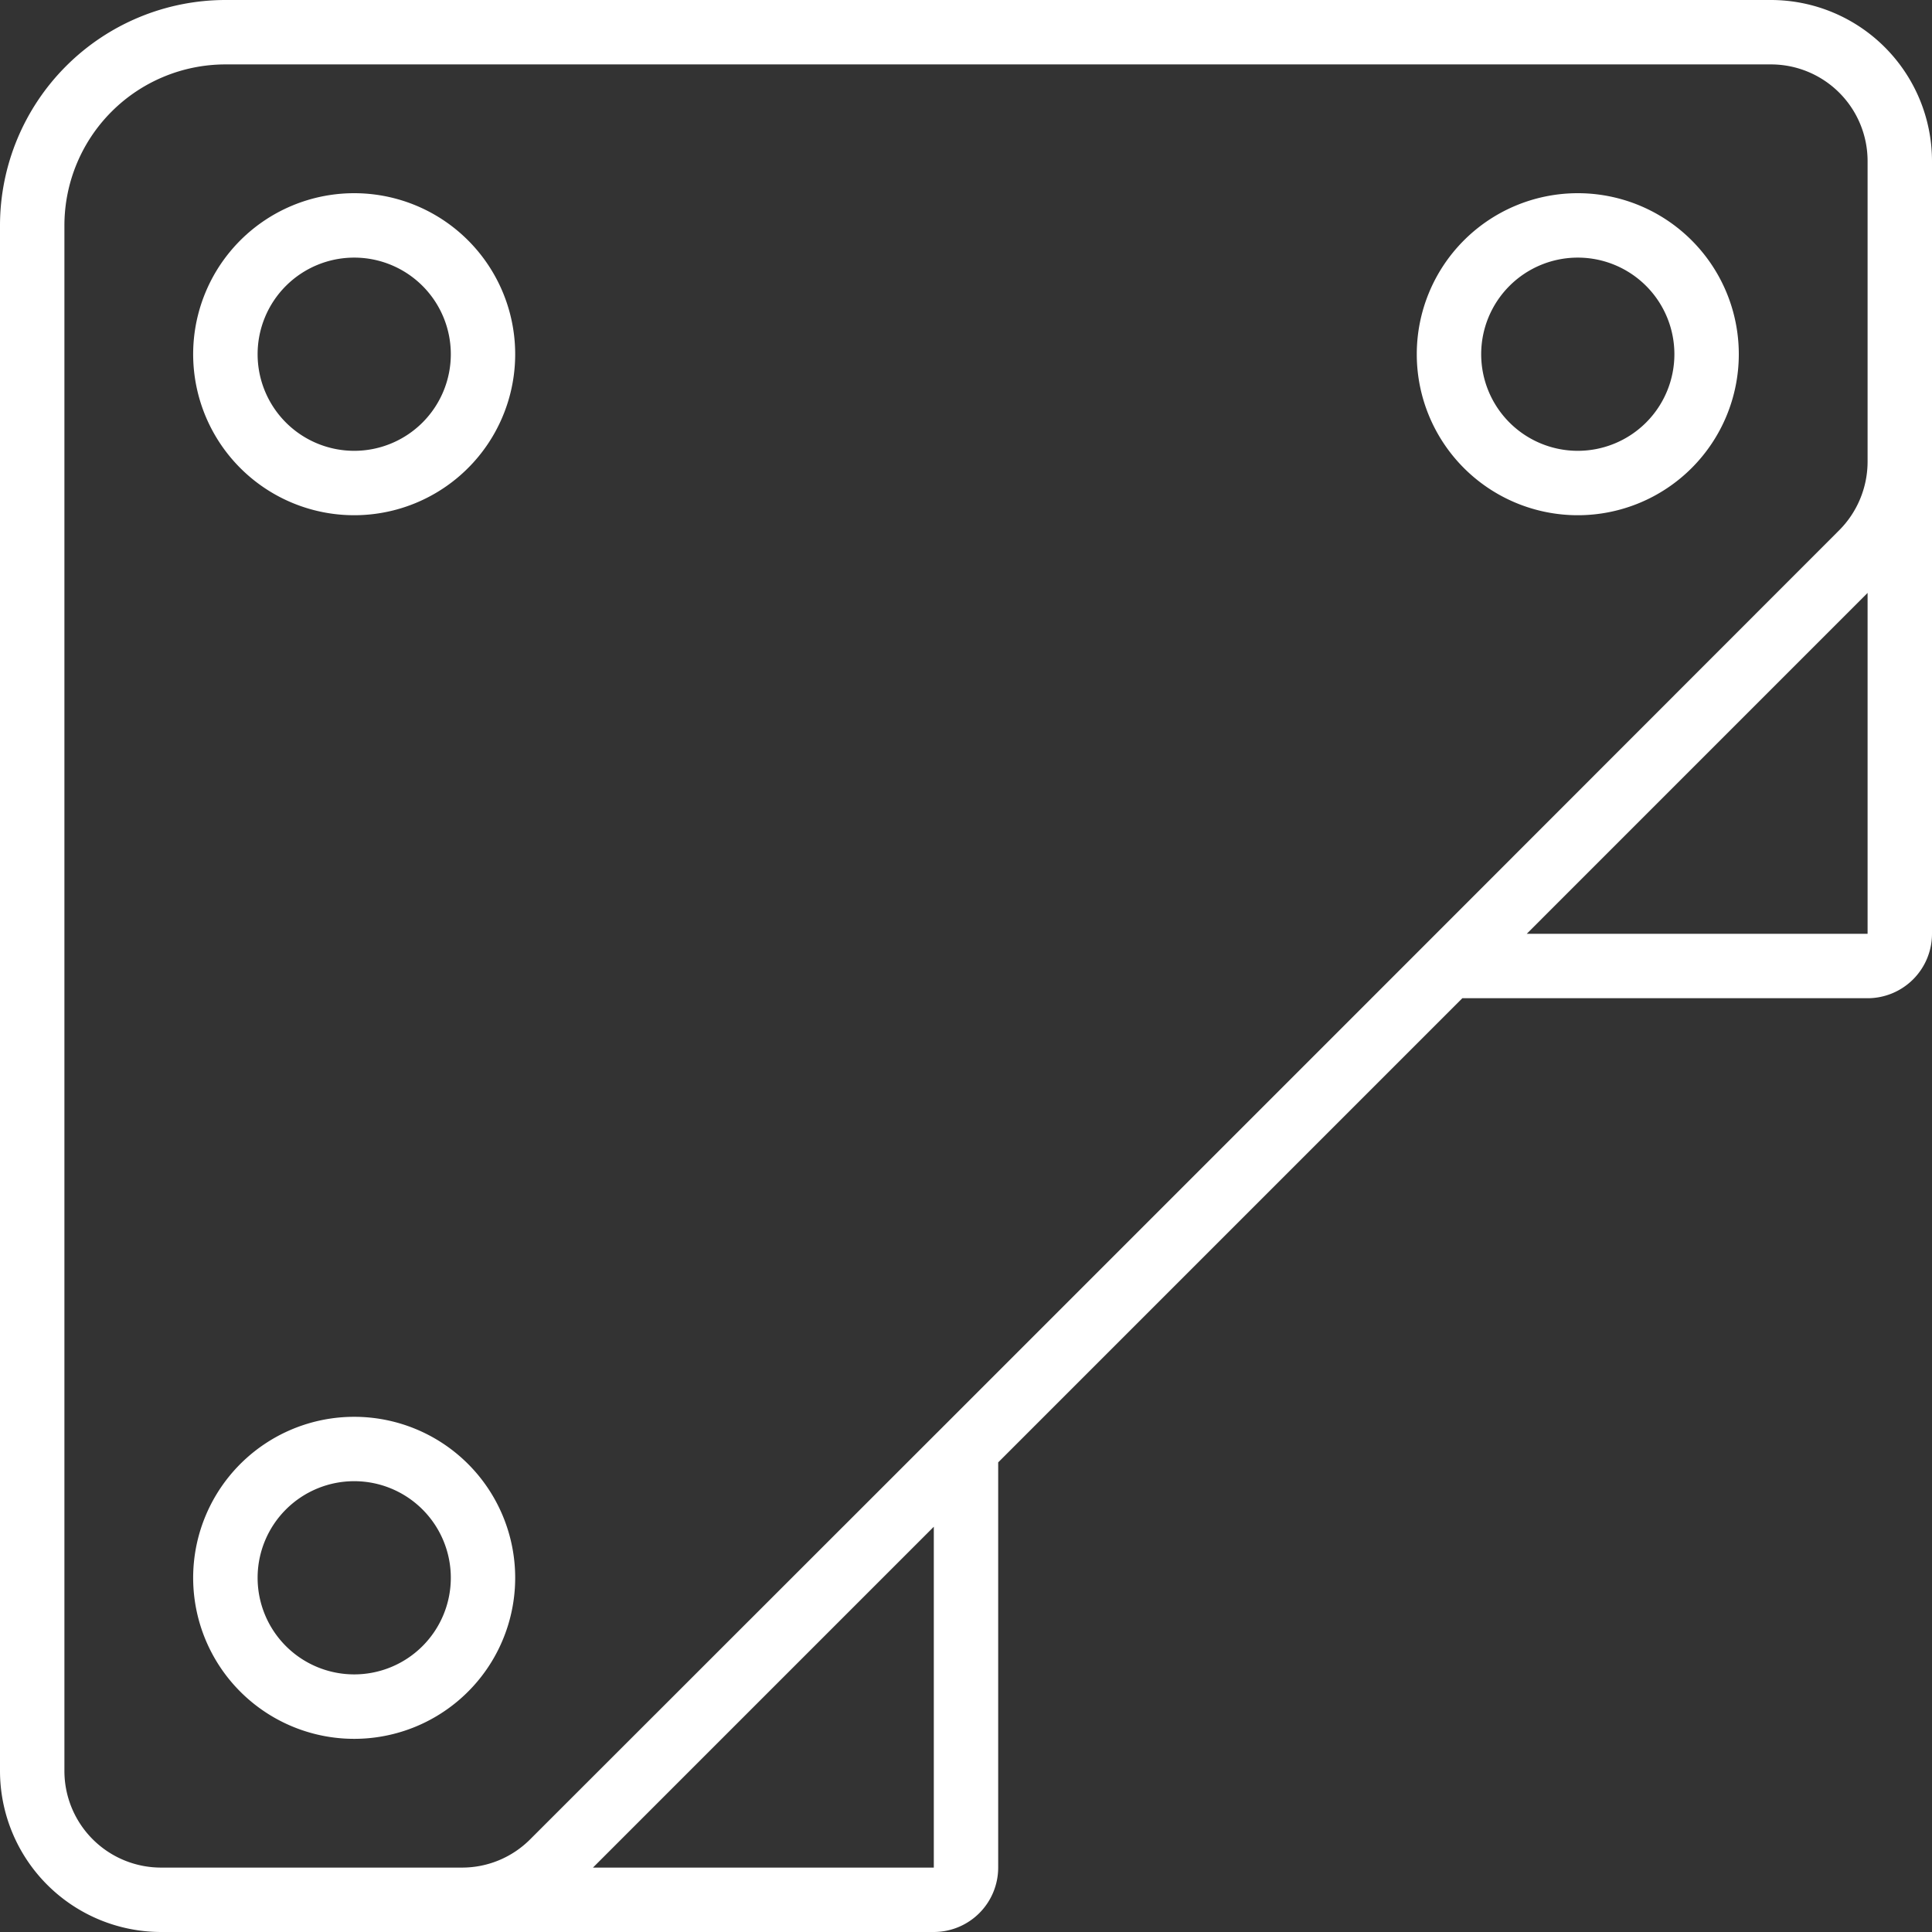
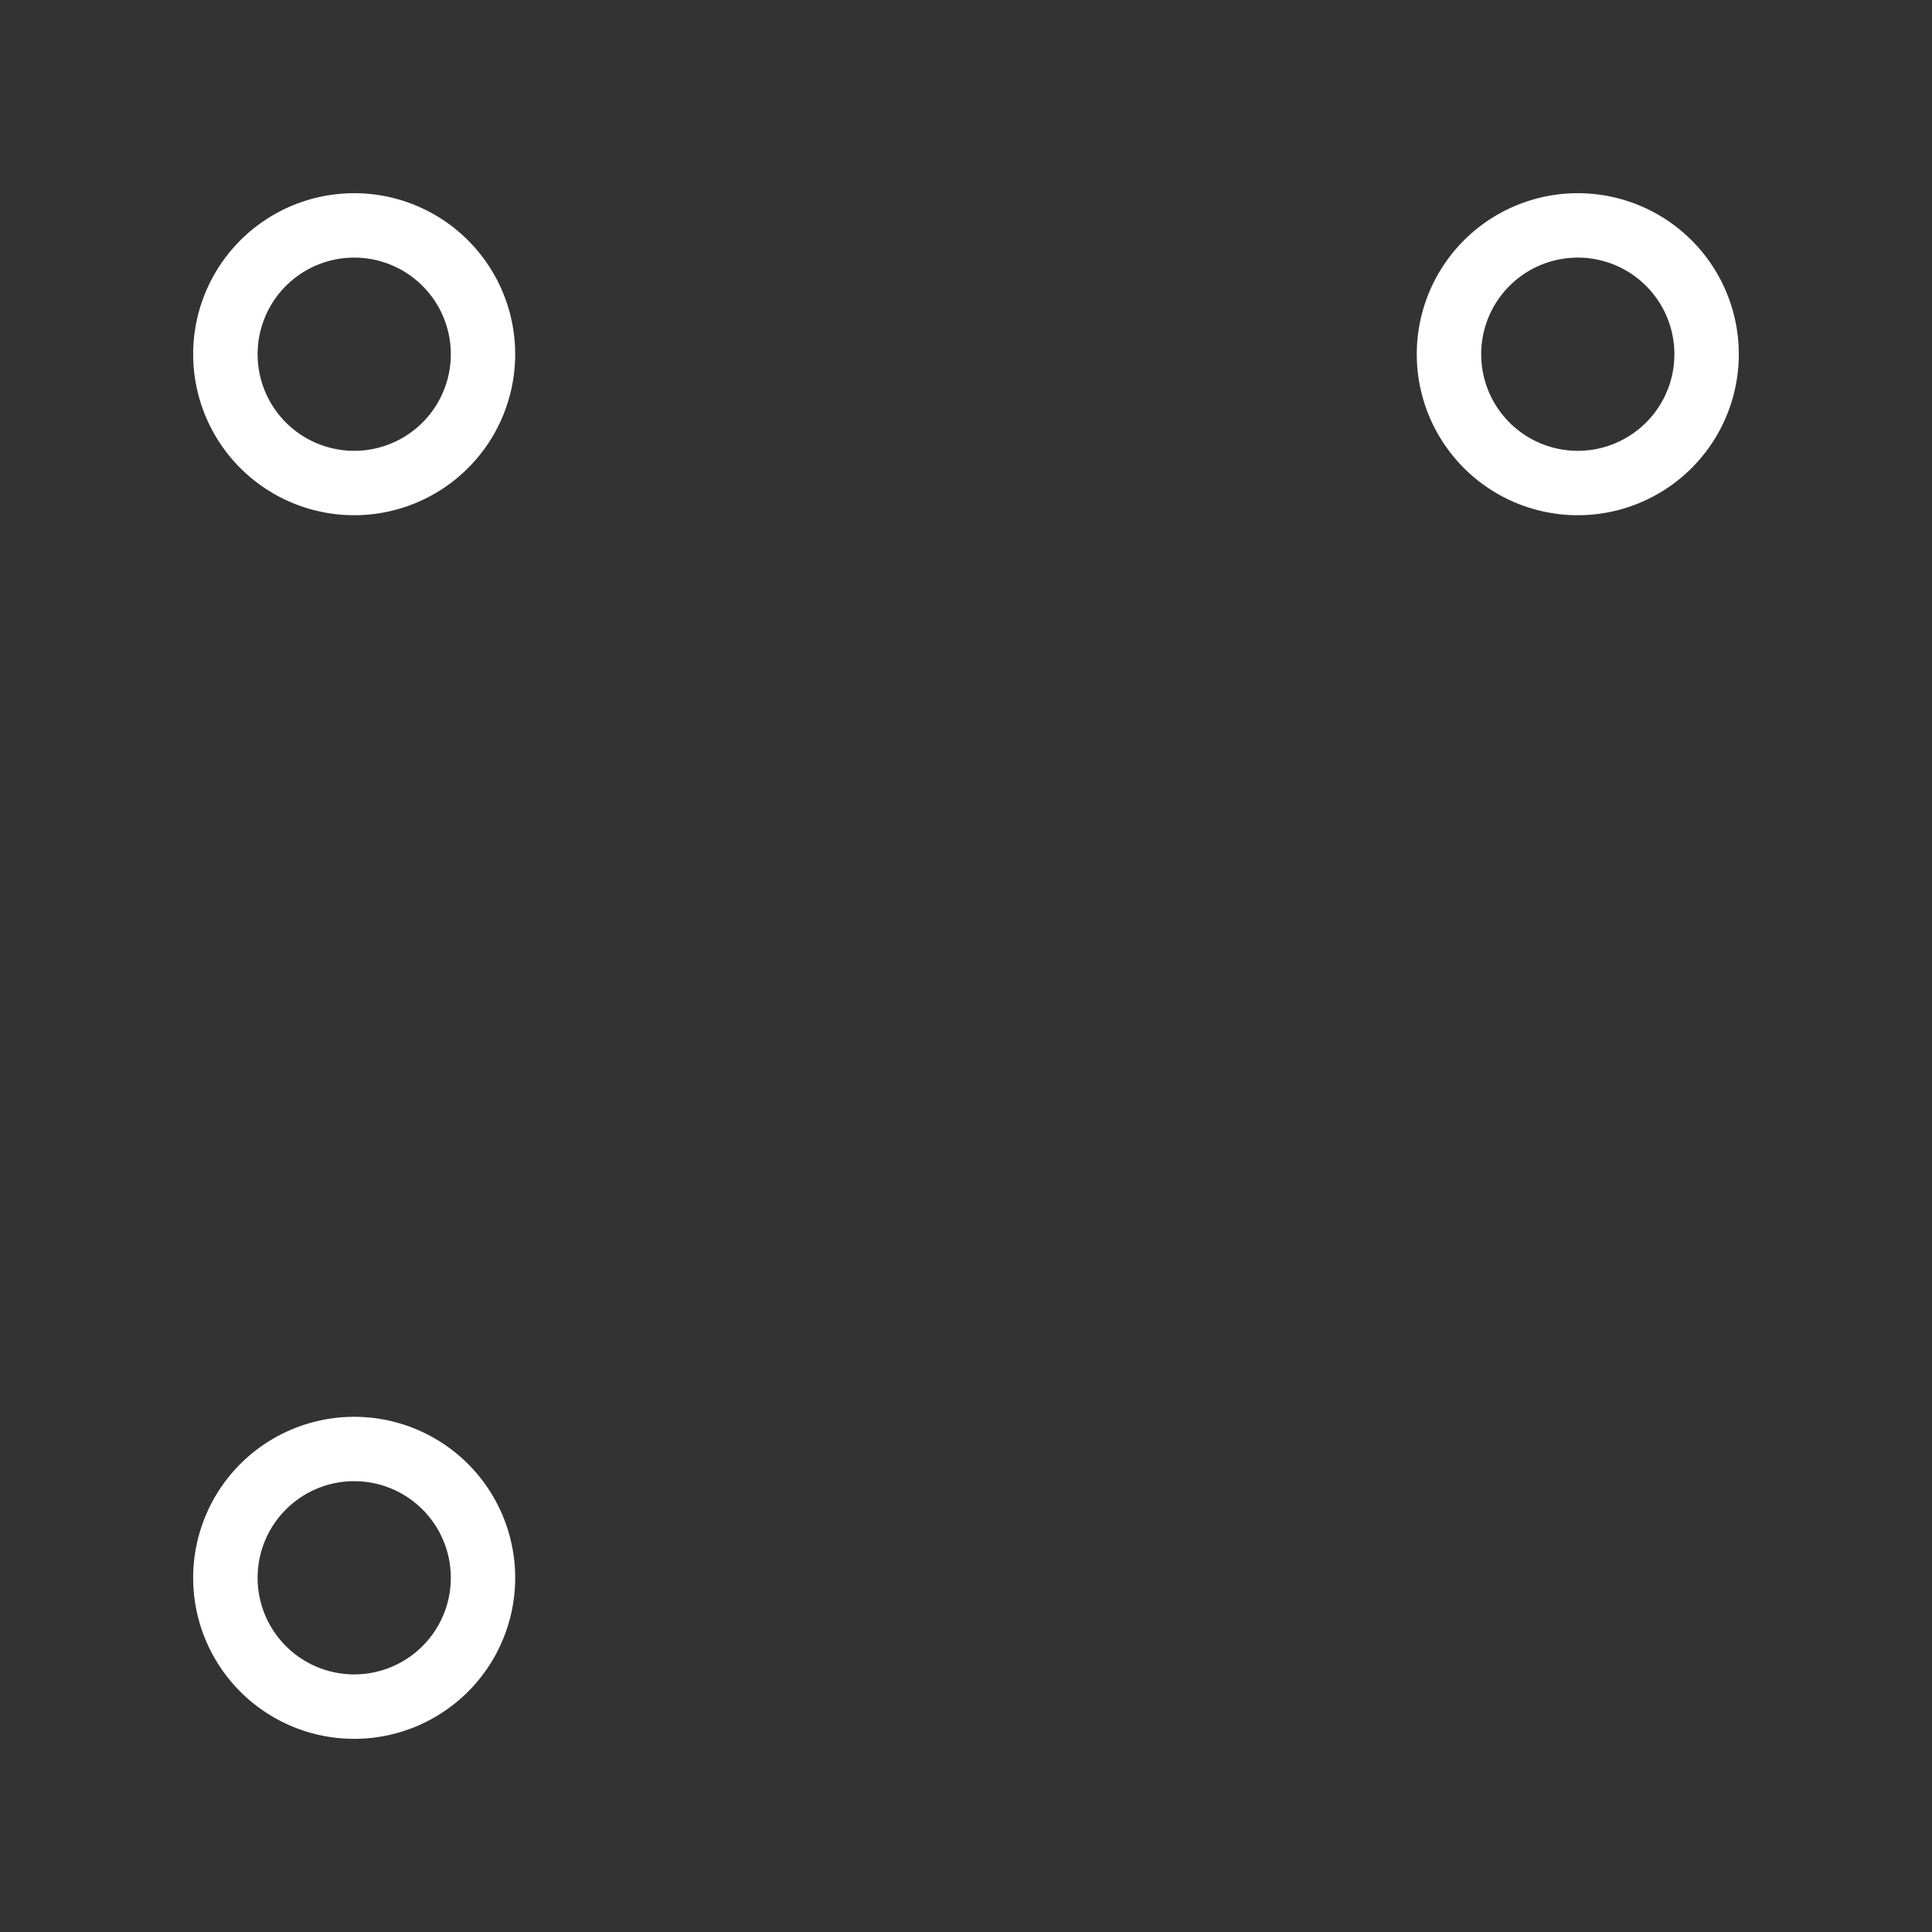
<svg xmlns="http://www.w3.org/2000/svg" id="Capa_1" data-name="Capa 1" viewBox="0 0 512 512">
  <rect x="0" y="0" width="512" height="512" fill="#333333" stroke="none" />
-   <path d="M469.33,0H59.73A59.8,59.8,0,0,0,0,59.73v409.6A42.72,42.72,0,0,0,42.67,512h204.8a17.08,17.08,0,0,0,17.06-17.07V387.54l123-123h107.4A17.08,17.08,0,0,0,512,247.47V42.67A42.72,42.72,0,0,0,469.33,0ZM247.47,494.93H157.14l90.33-90.33v90.33ZM494.93,247.47H404.6l90.33-90.34Zm0-125.07a25.78,25.78,0,0,1-7.5,18.1L378,250h0L250,378l0,0L140.5,487.44a25.45,25.45,0,0,1-18.11,7.49H42.67a25.61,25.61,0,0,1-25.6-25.6V59.73A42.7,42.7,0,0,1,59.73,17.07h409.6a25.61,25.61,0,0,1,25.6,25.6V122.4Z" fill="#fff" />
  <path d="M93.87,51.2a42.67,42.67,0,1,0,42.66,42.67A42.66,42.66,0,0,0,93.87,51.2Zm0,68.27a25.6,25.6,0,1,1,25.6-25.6A25.6,25.6,0,0,1,93.87,119.47Z" fill="#fff" />
  <path d="M93.87,375.47a42.67,42.67,0,1,0,42.66,42.66A42.66,42.66,0,0,0,93.87,375.47Zm0,68.26a25.6,25.6,0,1,1,25.6-25.6A25.6,25.6,0,0,1,93.87,443.73Z" fill="#fff" />
  <path d="M418.13,51.2A42.67,42.67,0,1,0,460.8,93.87,42.66,42.66,0,0,0,418.13,51.2Zm0,68.27a25.6,25.6,0,1,1,25.6-25.6A25.6,25.6,0,0,1,418.13,119.47Z" fill="#fff" />
</svg>